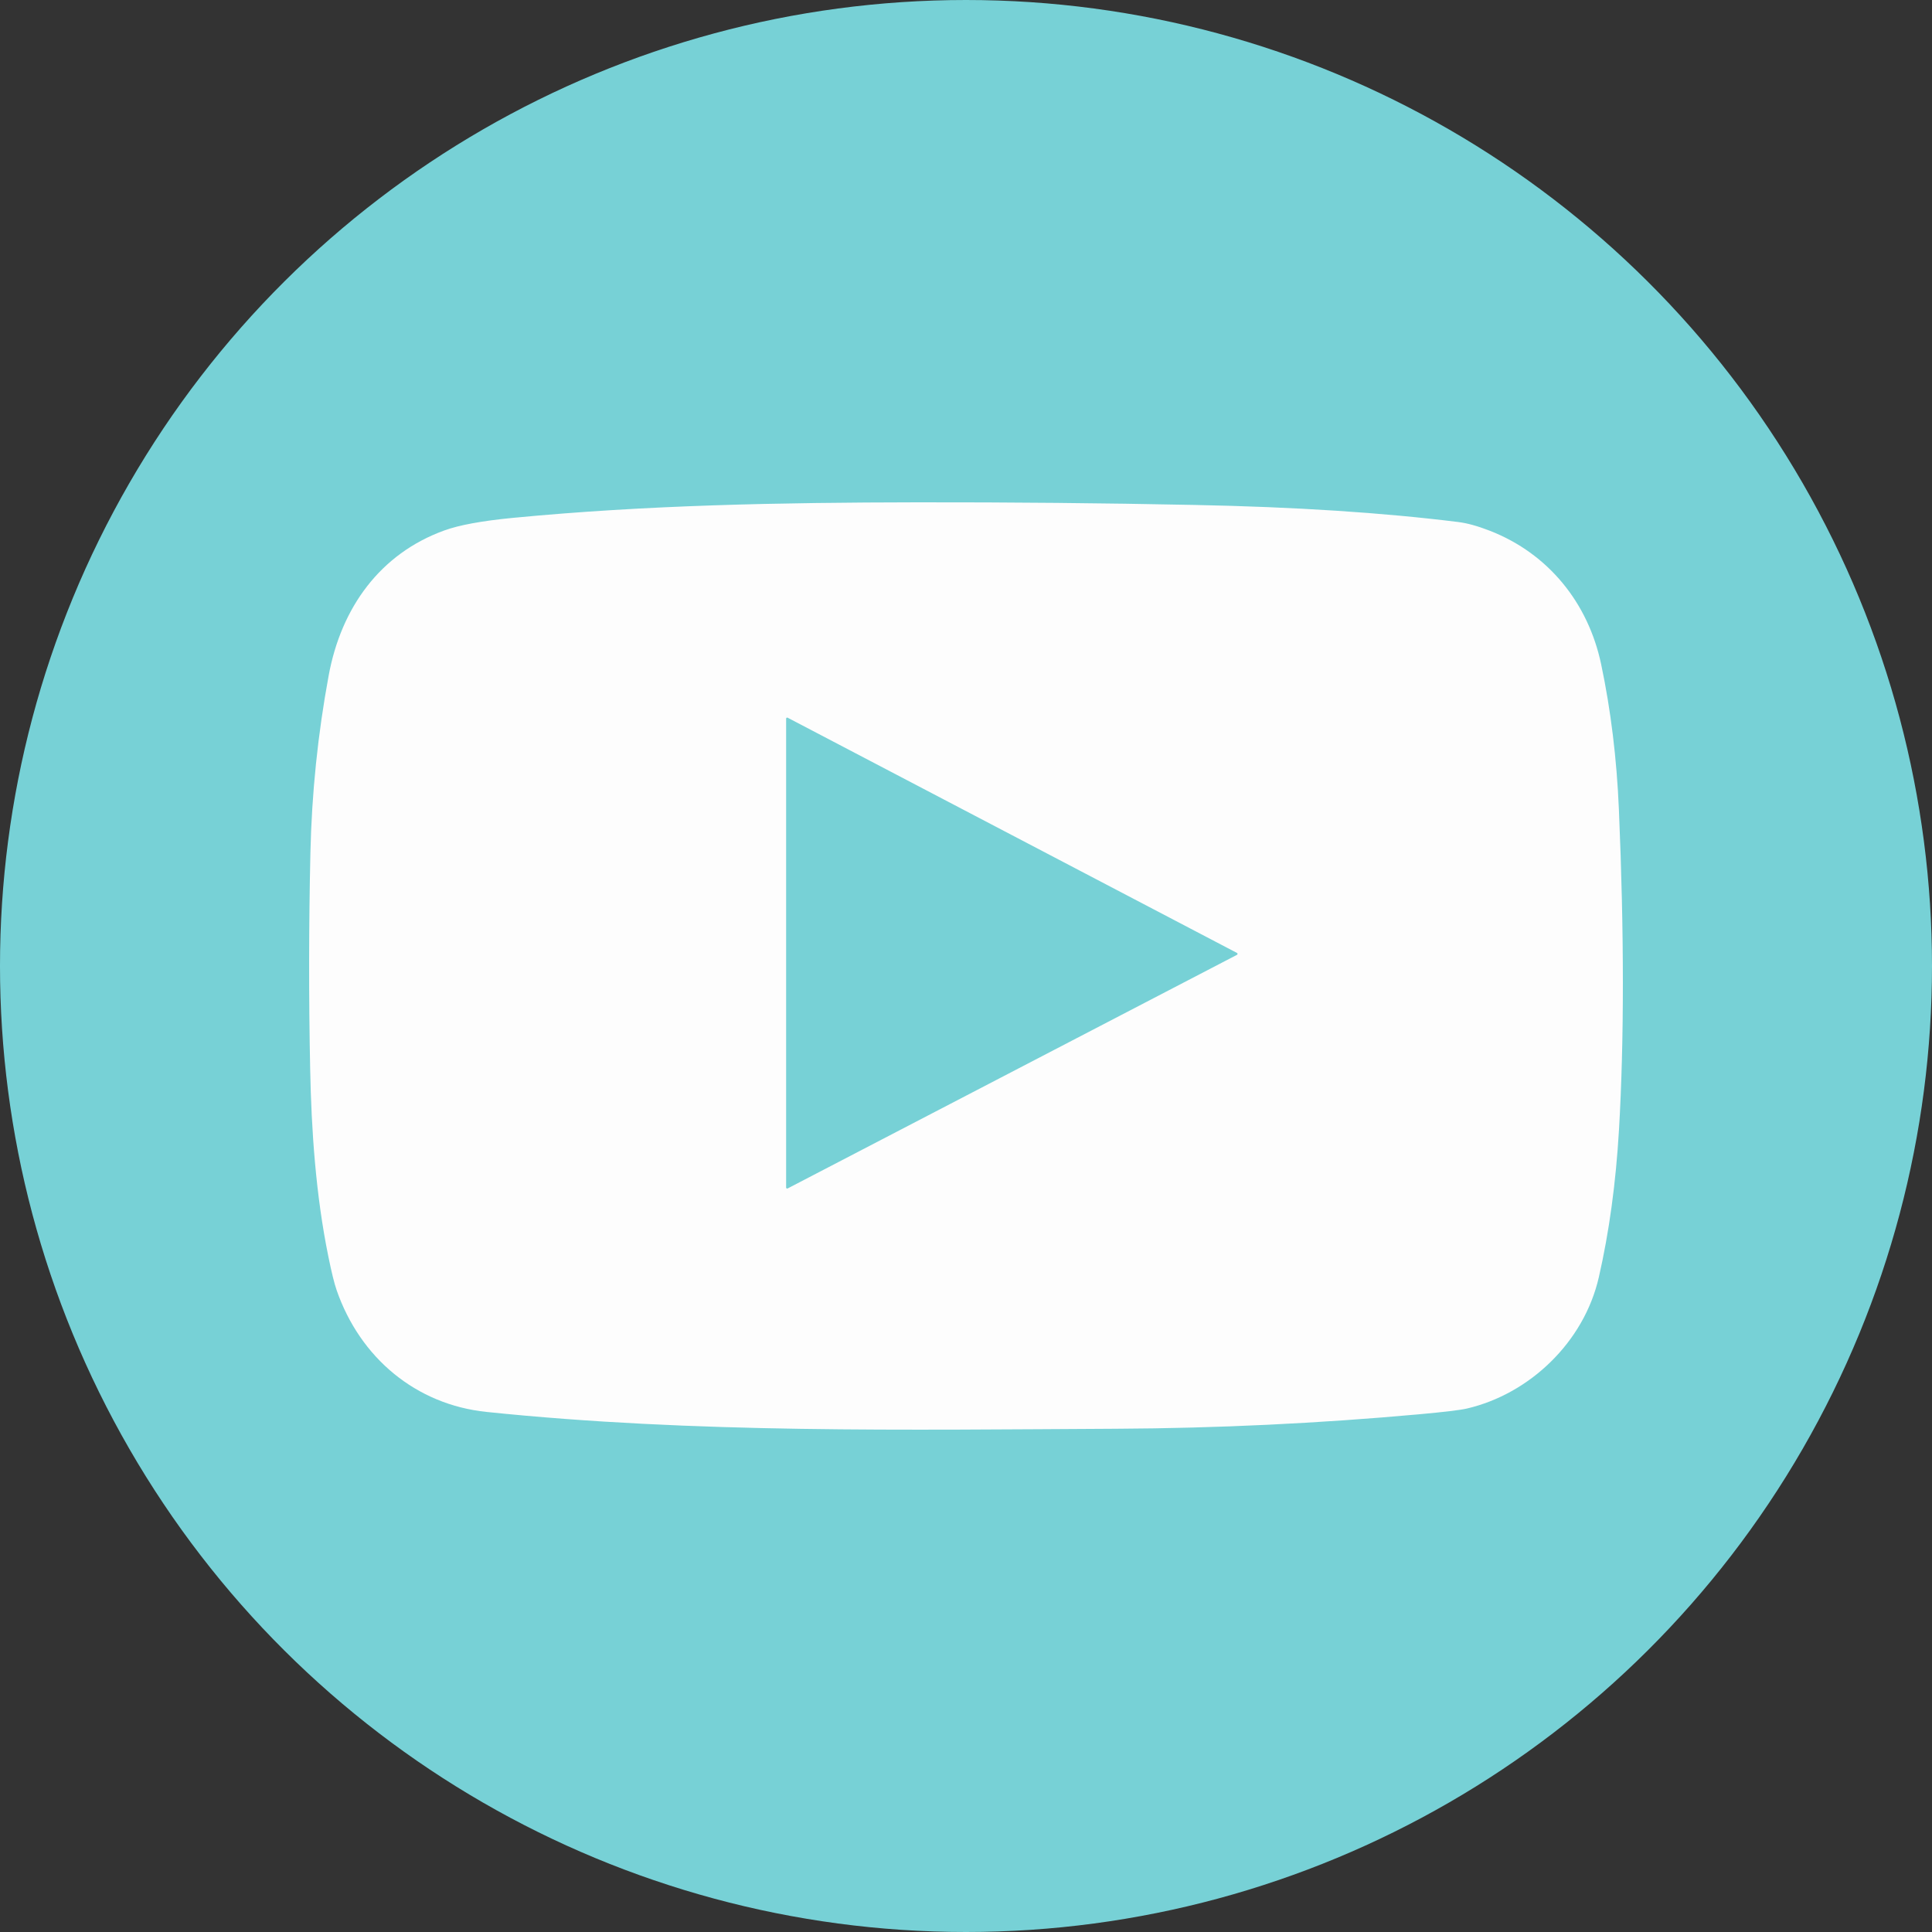
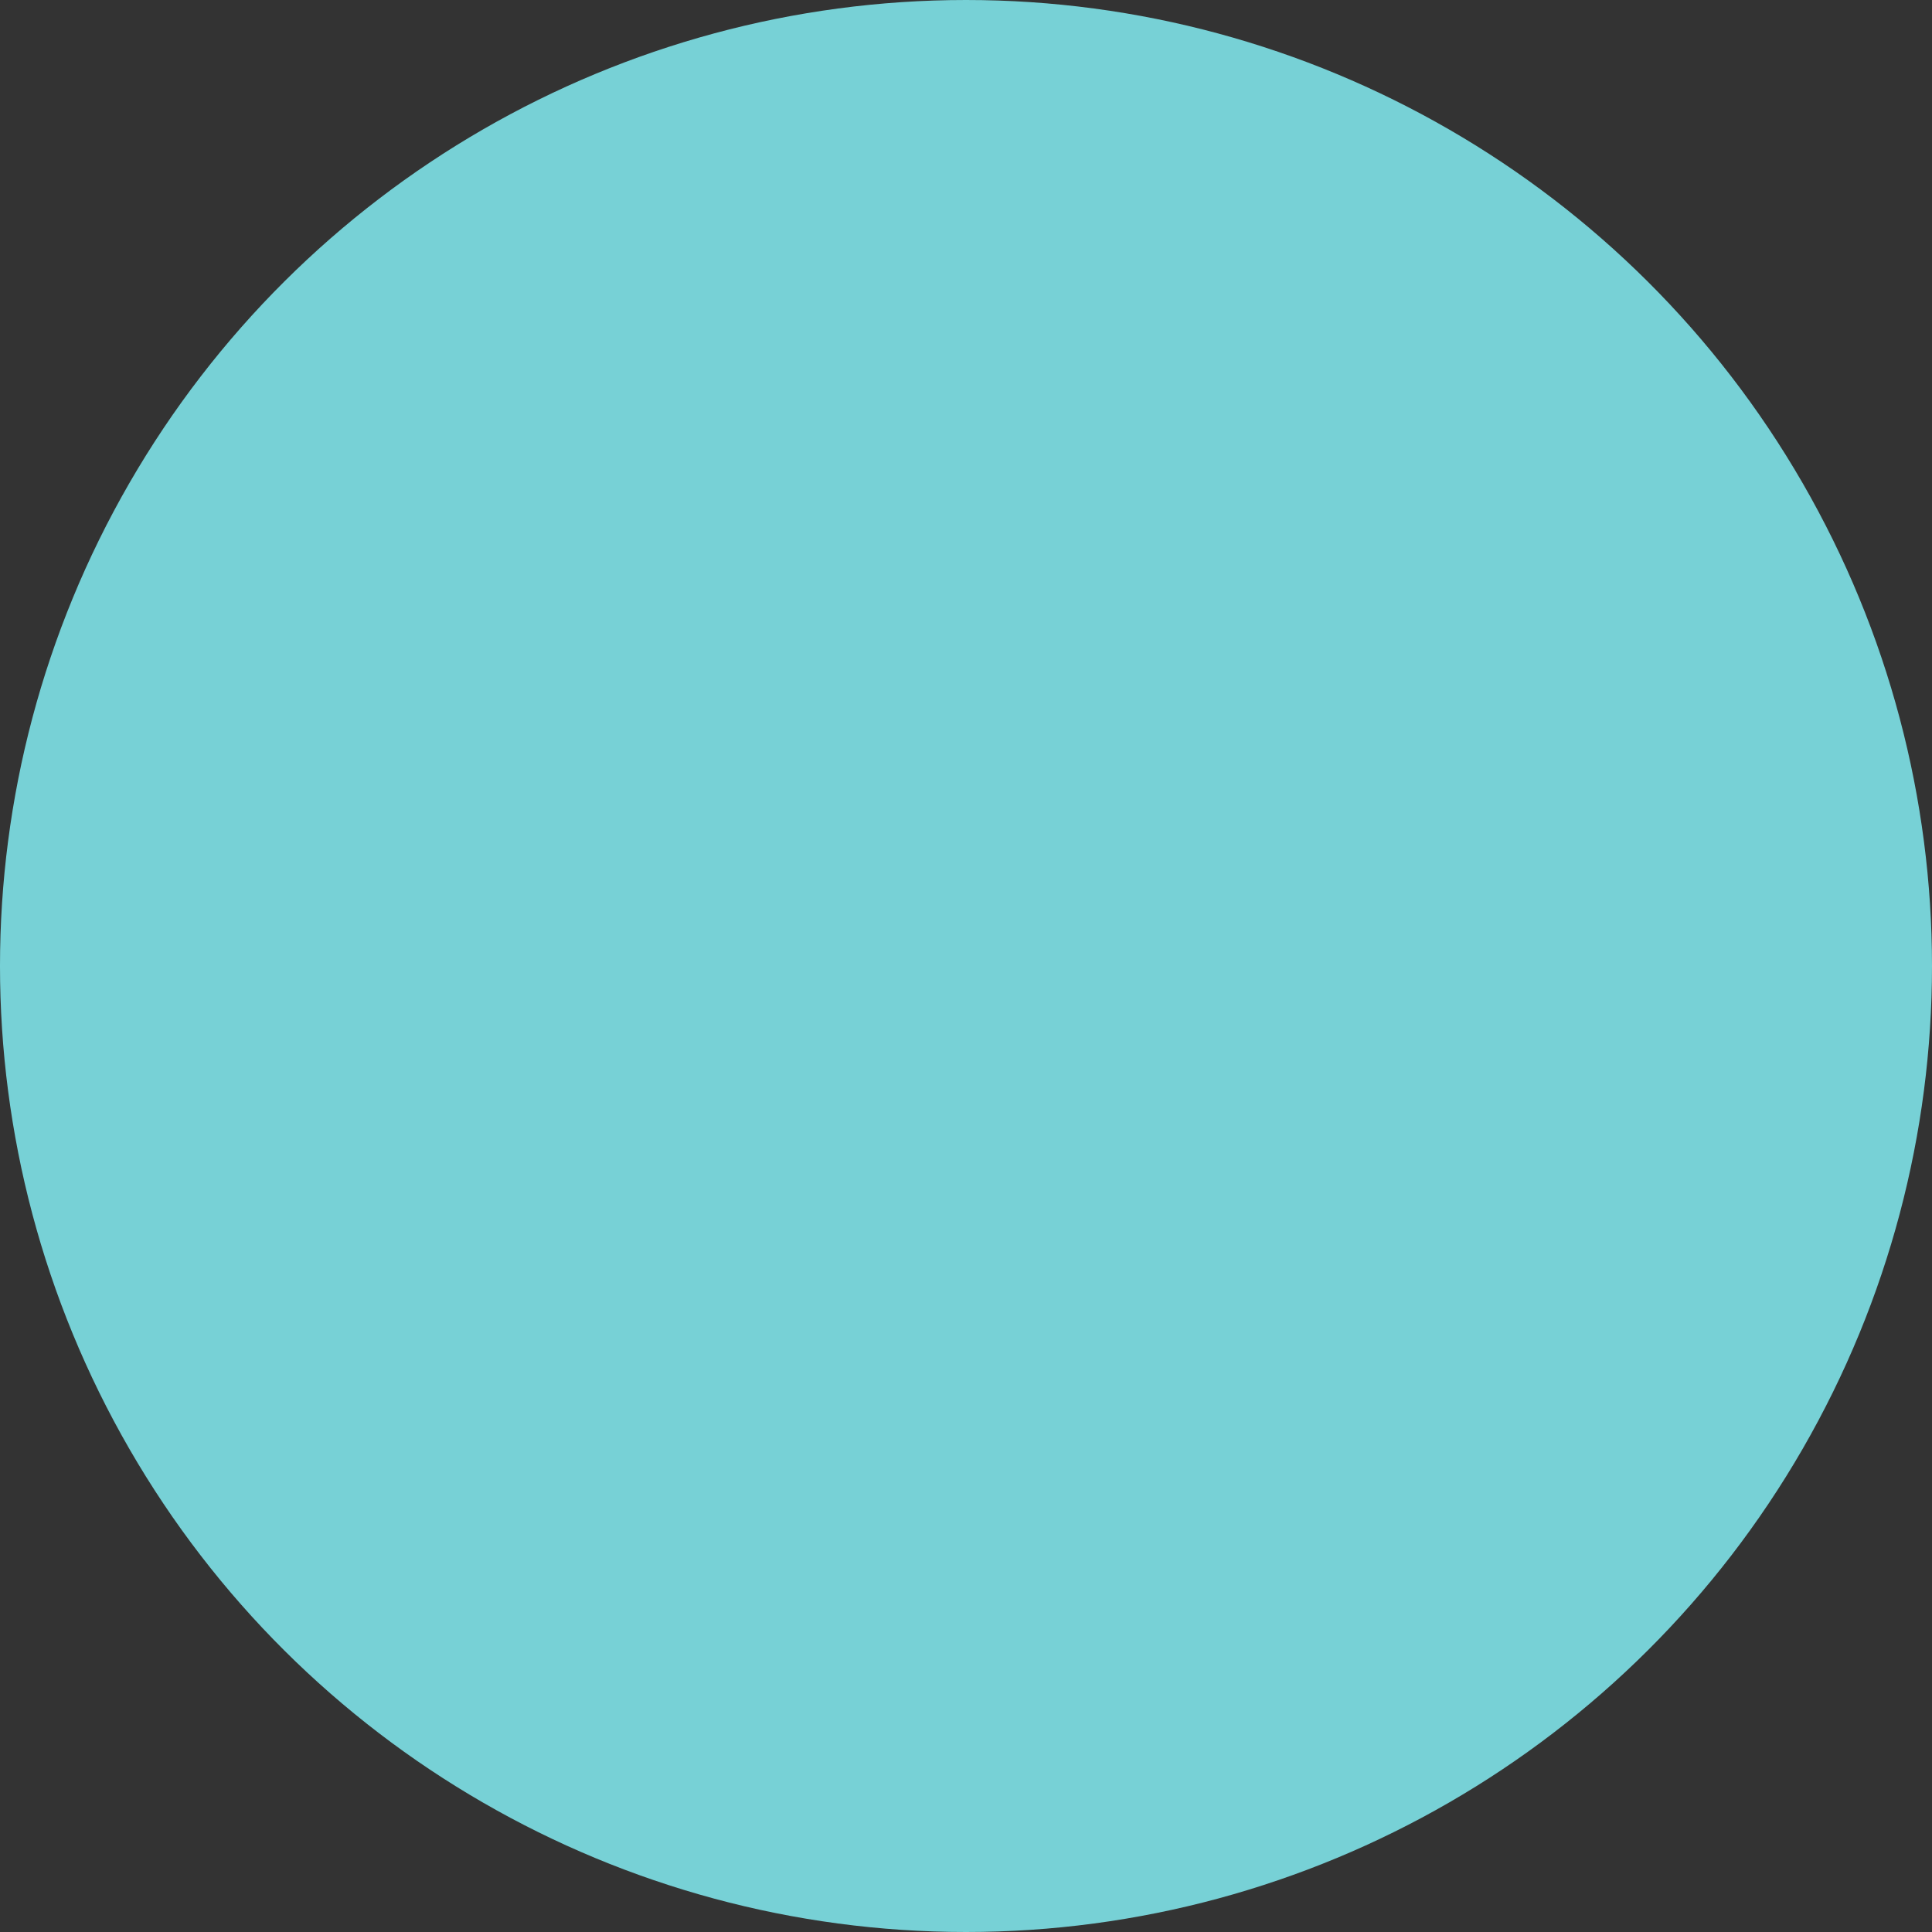
<svg xmlns="http://www.w3.org/2000/svg" width="50" height="50" viewBox="0 0 50 50" fill="none">
  <rect x="0" y="0" width="50" height="50" fill="#333333" stroke="none" />
  <circle cx="25" cy="25" r="25" transform="rotate(-90 25 25)" fill="#77D1D6" />
-   <path d="M8.506 17.482C8.83 15.724 9.838 14.331 11.496 13.729C11.883 13.588 12.474 13.48 13.267 13.403C16.747 13.068 20.175 13.006 23.732 13C26.127 12.997 28.522 13.019 30.917 13.068C33.516 13.119 35.791 13.267 37.74 13.51C37.97 13.538 38.244 13.614 38.562 13.738C40.072 14.328 41.103 15.603 41.438 17.193C41.688 18.378 41.841 19.631 41.897 20.95C42.034 24.16 42.034 26.925 41.899 29.244C41.818 30.617 41.645 31.886 41.378 33.053C40.992 34.742 39.58 36.075 37.967 36.452C37.797 36.492 37.382 36.542 36.722 36.602C34.114 36.838 31.501 36.963 28.883 36.976C23.456 37.004 17.967 37.099 12.595 36.541C10.758 36.351 9.319 35.136 8.713 33.392C8.652 33.218 8.581 32.928 8.498 32.52C8.175 30.941 8.058 29.266 8.027 27.658C7.989 25.803 7.992 23.937 8.033 22.082C8.067 20.536 8.225 19.002 8.506 17.482ZM32.013 24.711C32.017 24.709 32.021 24.706 32.024 24.701C32.027 24.697 32.028 24.692 32.028 24.687C32.028 24.682 32.027 24.677 32.024 24.672C32.021 24.668 32.017 24.665 32.013 24.662L20.384 18.574C20.38 18.572 20.376 18.571 20.371 18.571C20.366 18.571 20.362 18.572 20.358 18.575C20.354 18.577 20.351 18.58 20.348 18.584C20.346 18.588 20.345 18.593 20.345 18.598V30.734C20.345 30.738 20.346 30.743 20.348 30.747C20.351 30.751 20.354 30.754 20.358 30.756C20.362 30.759 20.366 30.76 20.371 30.76C20.376 30.76 20.38 30.759 20.384 30.757L32.013 24.711Z" fill="#FDFDFD" />
</svg>